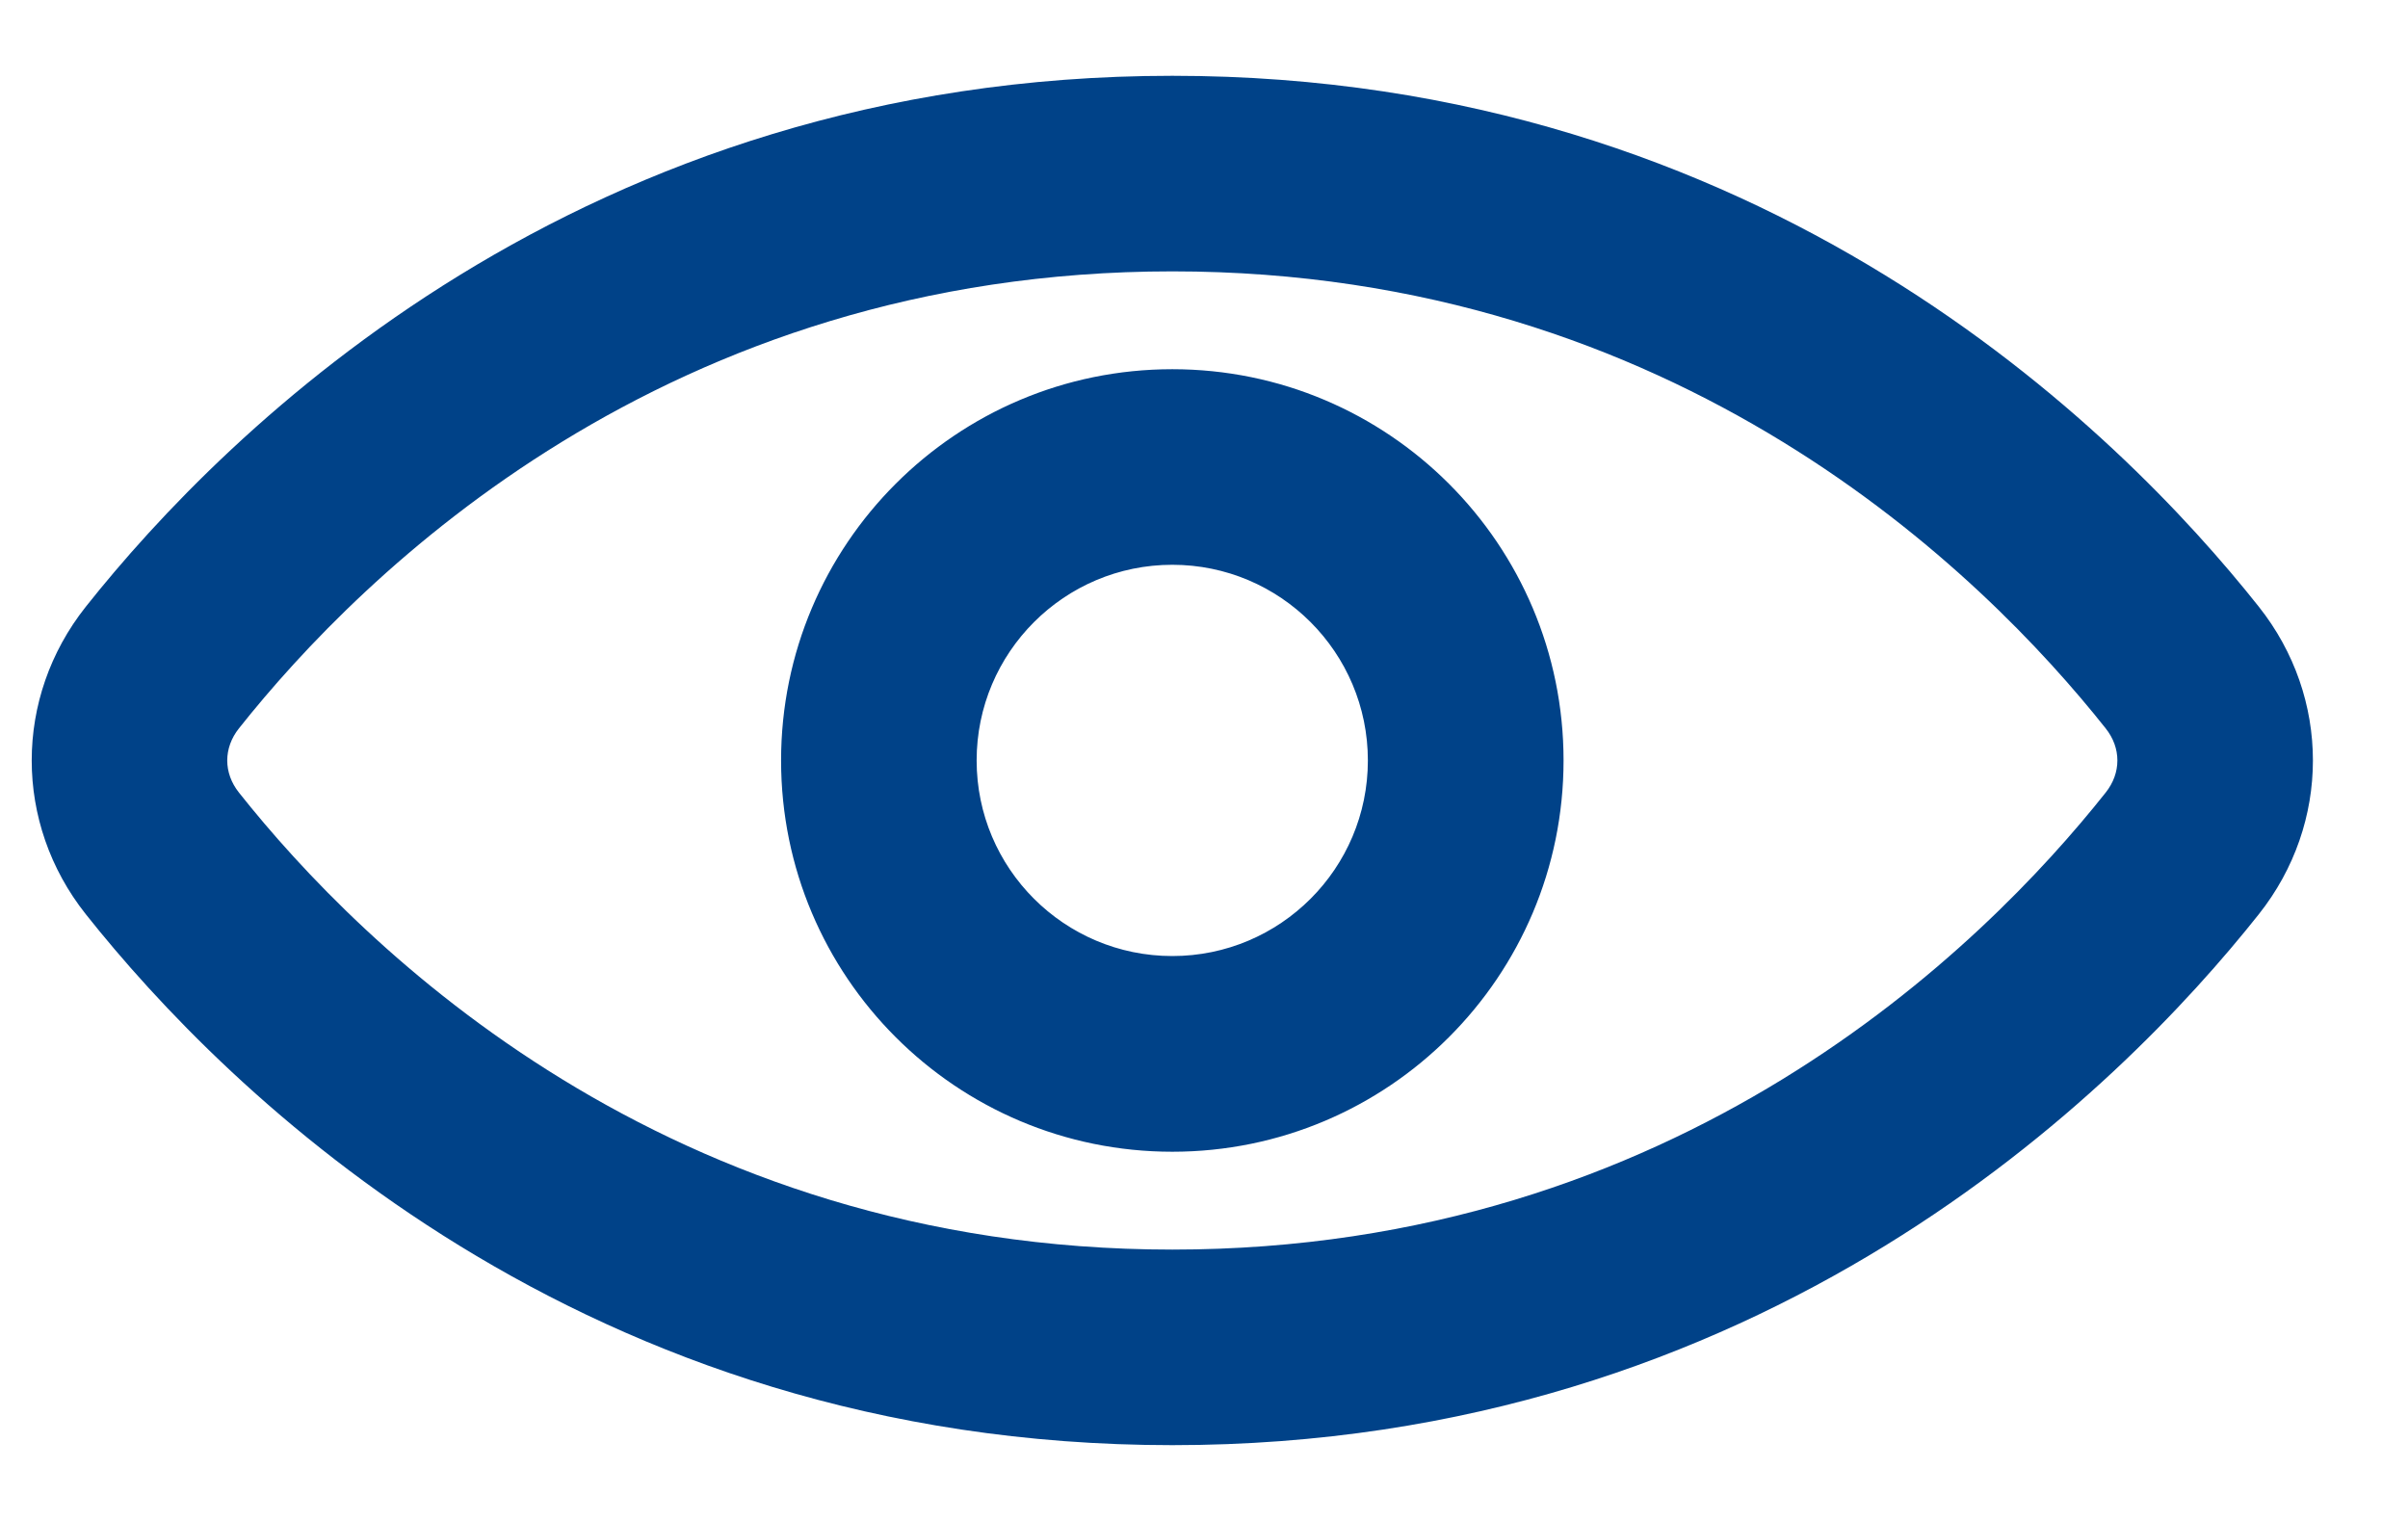
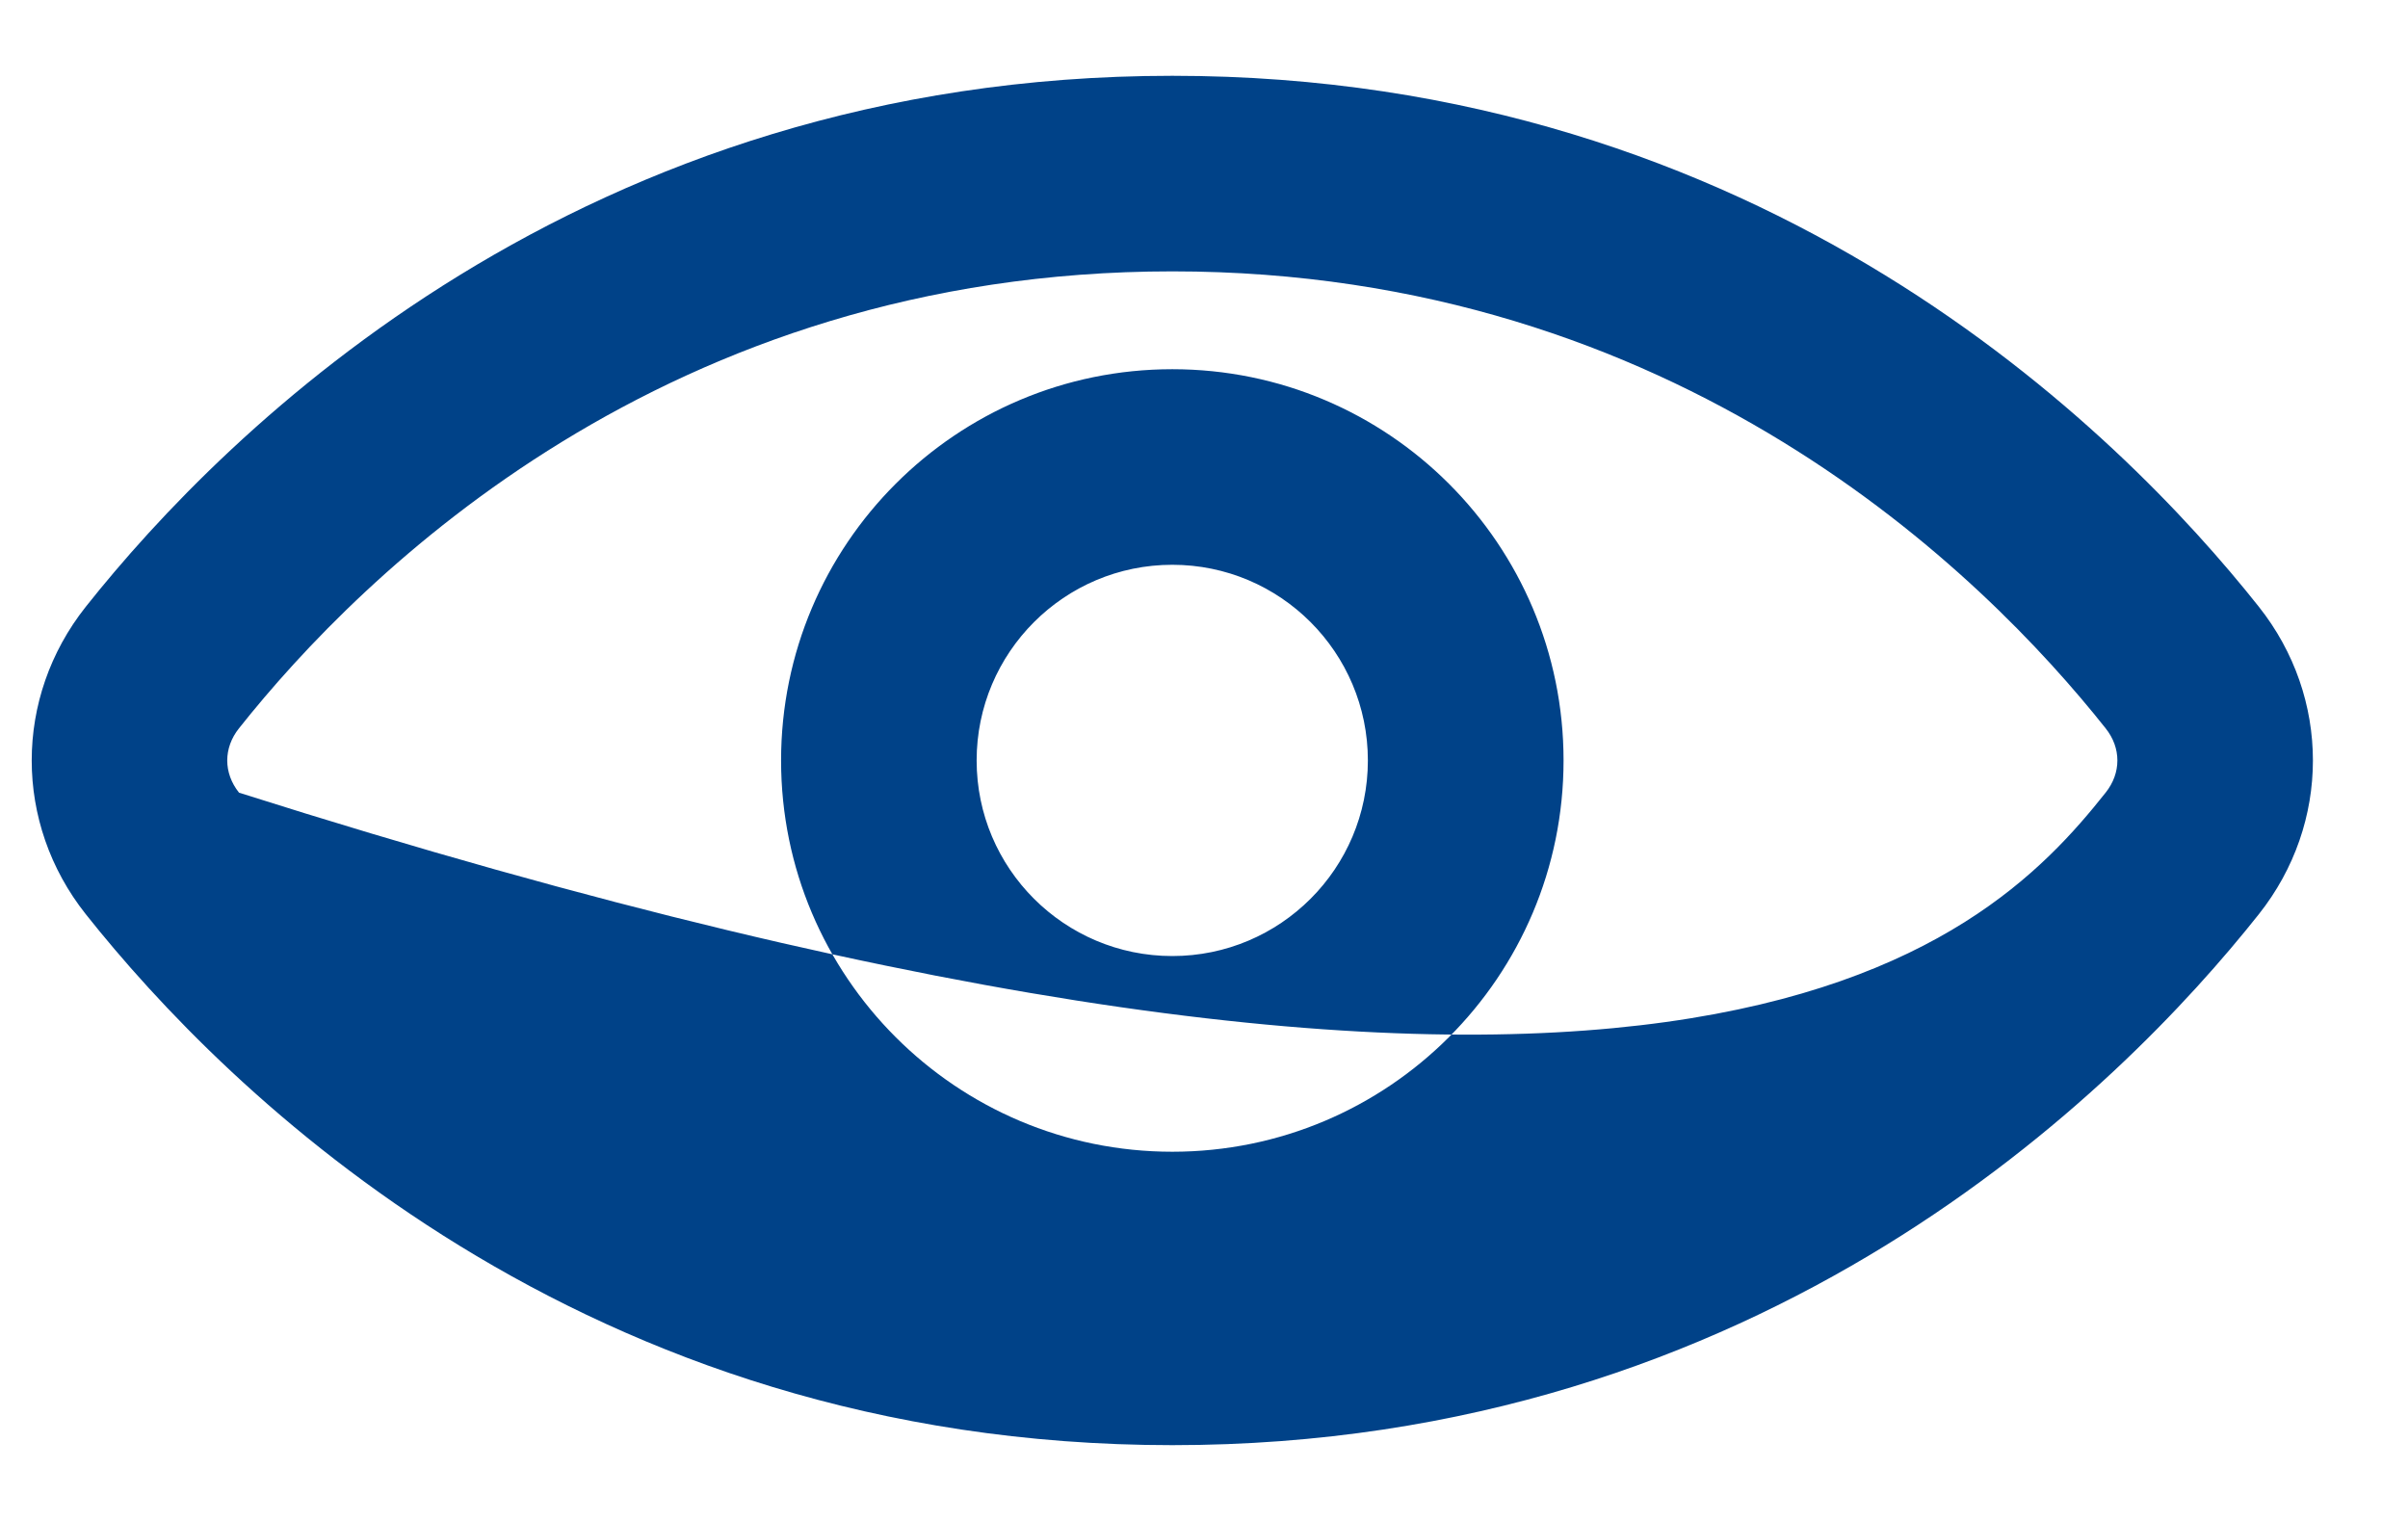
<svg xmlns="http://www.w3.org/2000/svg" width="19" height="12" viewBox="0 0 19 12" fill="none">
-   <path id="Fill 1159" fill-rule="evenodd" clip-rule="evenodd" d="M9.25 2.141C5.258 2.141 2.854 4.526 1.886 5.746C1.762 5.901 1.762 6.099 1.886 6.254C2.854 7.474 5.258 9.859 9.25 9.859C13.242 9.859 15.646 7.474 16.614 6.254C16.738 6.099 16.738 5.901 16.614 5.746C15.646 4.526 13.242 2.141 9.25 2.141ZM0.677 4.787C1.781 3.396 4.582 0.598 9.25 0.598C13.918 0.598 16.72 3.396 17.823 4.787C18.392 5.504 18.392 6.496 17.823 7.213C16.72 8.604 13.918 11.402 9.25 11.402C4.582 11.402 1.781 8.604 0.677 7.213C0.108 6.496 0.108 5.504 0.677 4.787ZM9.25 4.456C8.398 4.456 7.706 5.148 7.706 6C7.706 6.852 8.398 7.543 9.25 7.543C10.102 7.543 10.793 6.852 10.793 6C10.793 5.148 10.102 4.456 9.25 4.456ZM6.163 6C6.163 4.295 7.545 2.913 9.25 2.913C10.955 2.913 12.337 4.295 12.337 6C12.337 7.705 10.955 9.087 9.25 9.087C7.545 9.087 6.163 7.705 6.163 6Z" fill="#004288" />
+   <path id="Fill 1159" fill-rule="evenodd" clip-rule="evenodd" d="M9.25 2.141C5.258 2.141 2.854 4.526 1.886 5.746C1.762 5.901 1.762 6.099 1.886 6.254C13.242 9.859 15.646 7.474 16.614 6.254C16.738 6.099 16.738 5.901 16.614 5.746C15.646 4.526 13.242 2.141 9.25 2.141ZM0.677 4.787C1.781 3.396 4.582 0.598 9.25 0.598C13.918 0.598 16.72 3.396 17.823 4.787C18.392 5.504 18.392 6.496 17.823 7.213C16.72 8.604 13.918 11.402 9.25 11.402C4.582 11.402 1.781 8.604 0.677 7.213C0.108 6.496 0.108 5.504 0.677 4.787ZM9.25 4.456C8.398 4.456 7.706 5.148 7.706 6C7.706 6.852 8.398 7.543 9.25 7.543C10.102 7.543 10.793 6.852 10.793 6C10.793 5.148 10.102 4.456 9.25 4.456ZM6.163 6C6.163 4.295 7.545 2.913 9.25 2.913C10.955 2.913 12.337 4.295 12.337 6C12.337 7.705 10.955 9.087 9.25 9.087C7.545 9.087 6.163 7.705 6.163 6Z" fill="#004288" />
</svg>